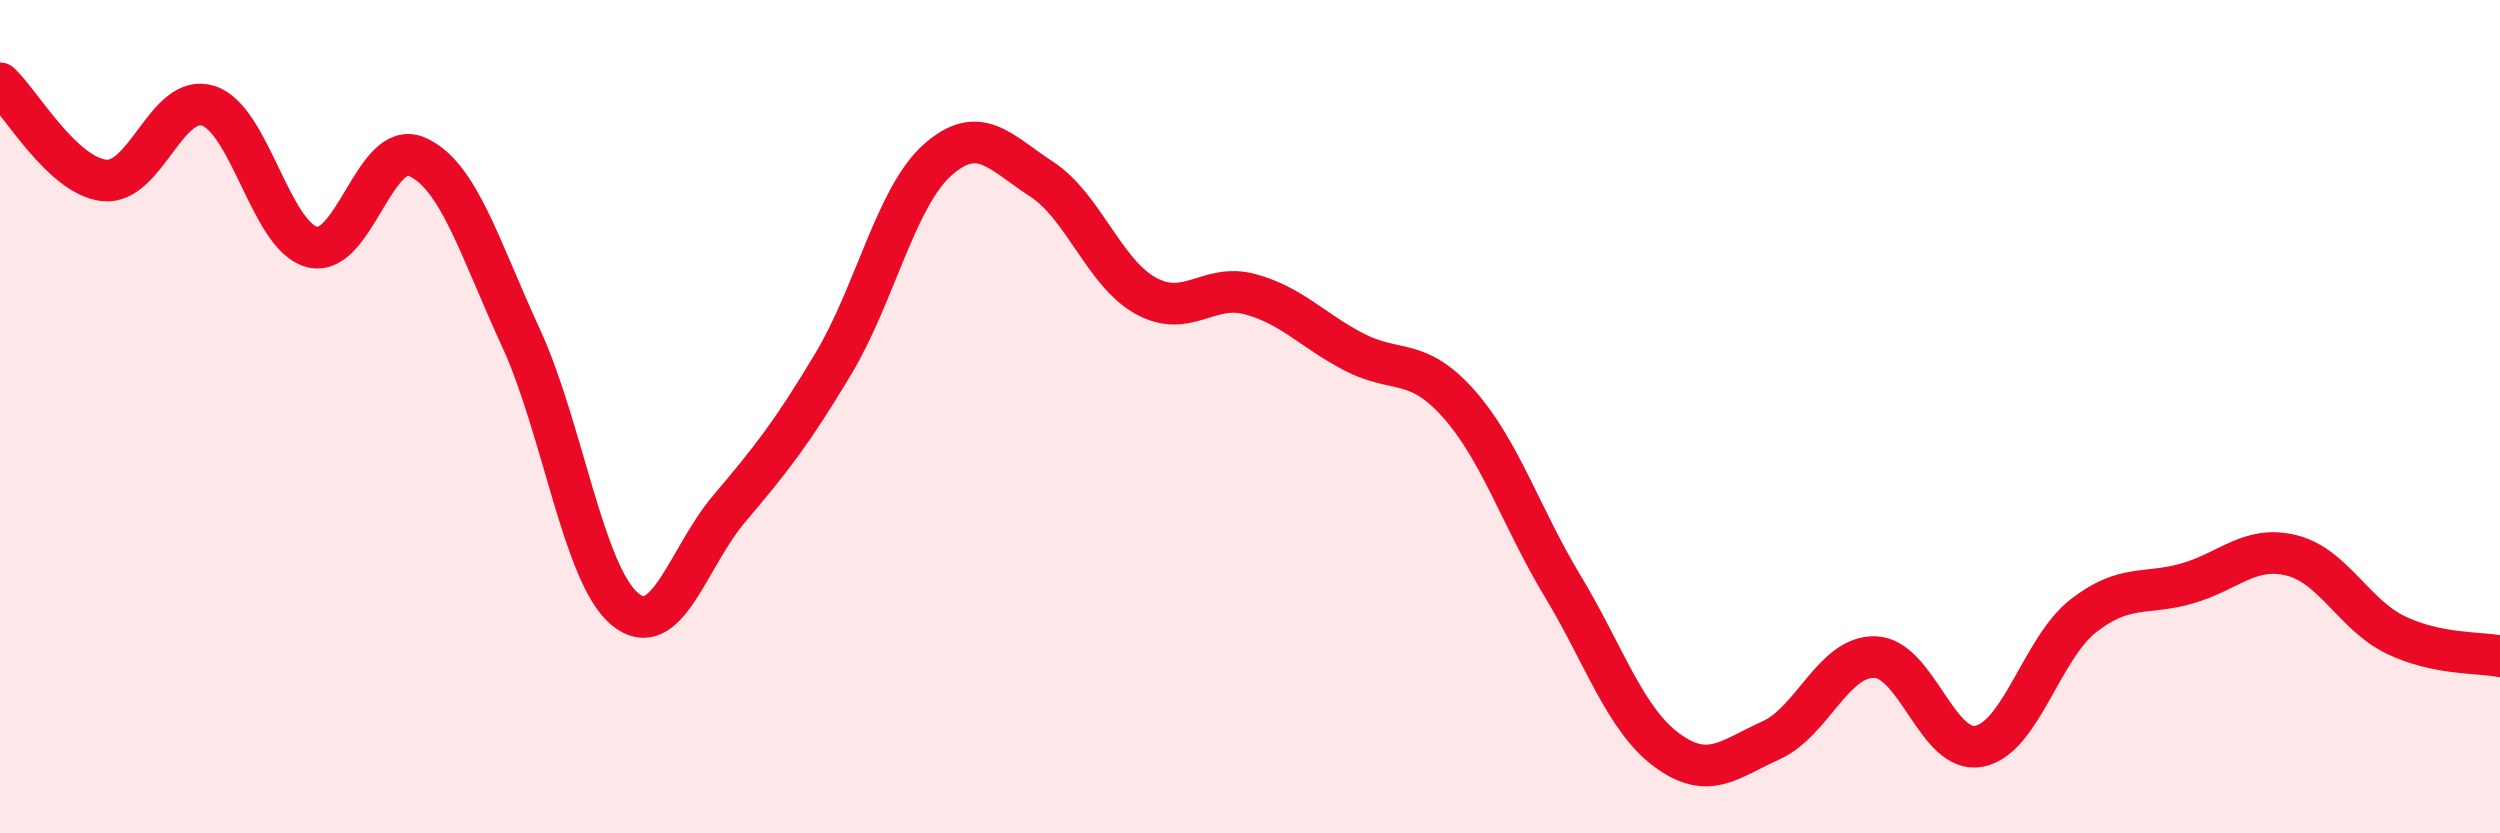
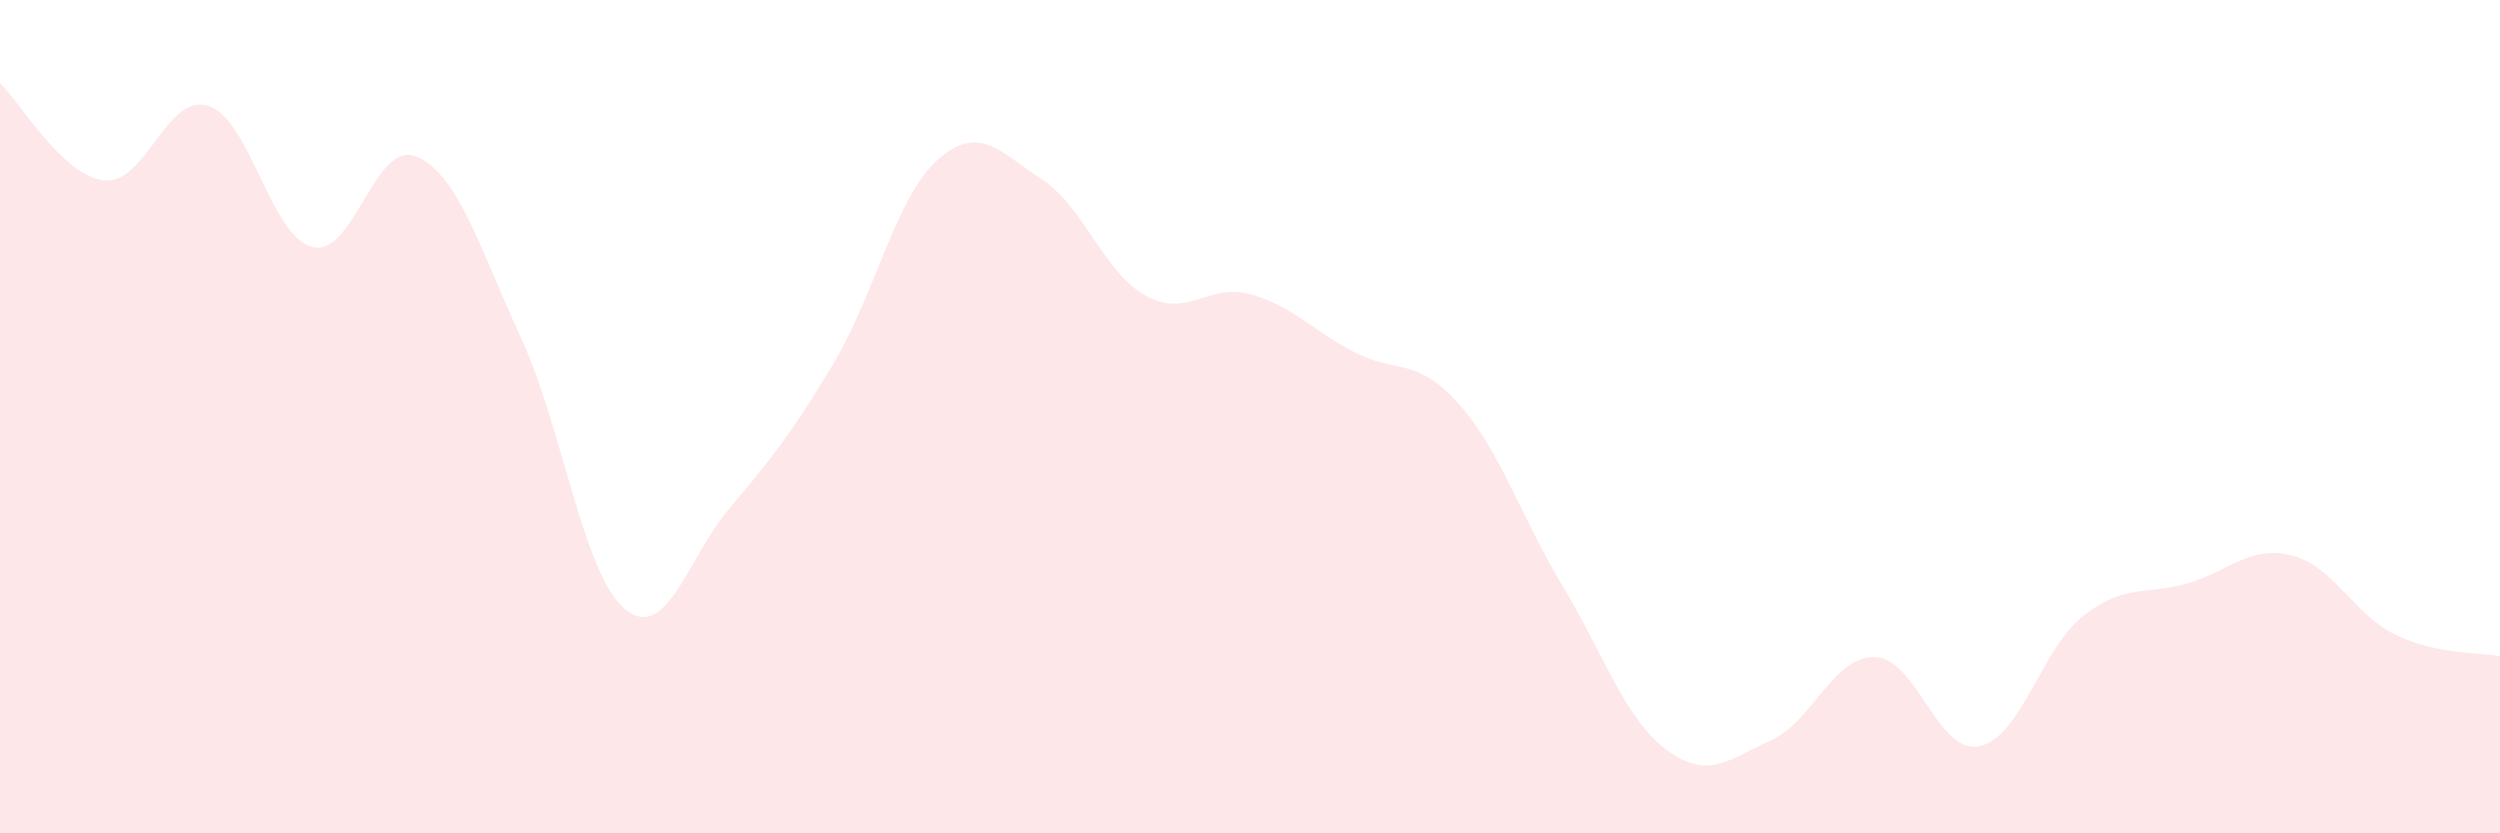
<svg xmlns="http://www.w3.org/2000/svg" width="60" height="20" viewBox="0 0 60 20">
  <path d="M 0,2 C 0.5,2.47 1.5,4.22 2.5,4.33 C 3.5,4.44 4,2.22 5,2.54 C 6,2.86 6.5,5.69 7.5,5.93 C 8.5,6.17 9,3.33 10,3.76 C 11,4.19 11.5,5.93 12.5,8.1 C 13.5,10.27 14,13.8 15,14.62 C 16,15.44 16.5,13.39 17.5,12.21 C 18.5,11.03 19,10.4 20,8.73 C 21,7.06 21.5,4.73 22.5,3.84 C 23.5,2.95 24,3.65 25,4.3 C 26,4.95 26.5,6.55 27.5,7.1 C 28.5,7.65 29,6.79 30,7.06 C 31,7.33 31.5,7.93 32.5,8.45 C 33.5,8.97 34,8.56 35,9.68 C 36,10.8 36.5,12.4 37.5,14.06 C 38.5,15.72 39,17.26 40,18 C 41,18.74 41.5,18.22 42.5,17.77 C 43.5,17.32 44,15.74 45,15.77 C 46,15.8 46.5,18.11 47.5,17.91 C 48.5,17.71 49,15.56 50,14.78 C 51,14 51.5,14.29 52.5,14 C 53.5,13.71 54,13.08 55,13.33 C 56,13.58 56.5,14.76 57.5,15.24 C 58.5,15.72 59.5,15.65 60,15.75L60 20L0 20Z" fill="#EB0A25" opacity="0.1" stroke-linecap="round" stroke-linejoin="round" />
-   <path d="M 0,2 C 0.5,2.47 1.5,4.22 2.5,4.33 C 3.5,4.44 4,2.22 5,2.54 C 6,2.86 6.5,5.69 7.5,5.93 C 8.5,6.17 9,3.33 10,3.76 C 11,4.19 11.5,5.93 12.5,8.1 C 13.5,10.27 14,13.8 15,14.62 C 16,15.44 16.5,13.39 17.5,12.21 C 18.5,11.03 19,10.4 20,8.73 C 21,7.06 21.5,4.73 22.5,3.84 C 23.5,2.95 24,3.65 25,4.3 C 26,4.95 26.5,6.55 27.5,7.1 C 28.5,7.65 29,6.79 30,7.06 C 31,7.33 31.5,7.93 32.5,8.45 C 33.5,8.97 34,8.56 35,9.68 C 36,10.8 36.5,12.4 37.5,14.06 C 38.5,15.72 39,17.26 40,18 C 41,18.74 41.5,18.22 42.5,17.77 C 43.5,17.32 44,15.74 45,15.77 C 46,15.8 46.5,18.11 47.5,17.91 C 48.5,17.71 49,15.56 50,14.78 C 51,14 51.5,14.29 52.5,14 C 53.5,13.71 54,13.08 55,13.33 C 56,13.58 56.5,14.76 57.5,15.24 C 58.5,15.72 59.5,15.65 60,15.75" stroke="#EB0A25" stroke-width="1" fill="none" stroke-linecap="round" stroke-linejoin="round" />
</svg>